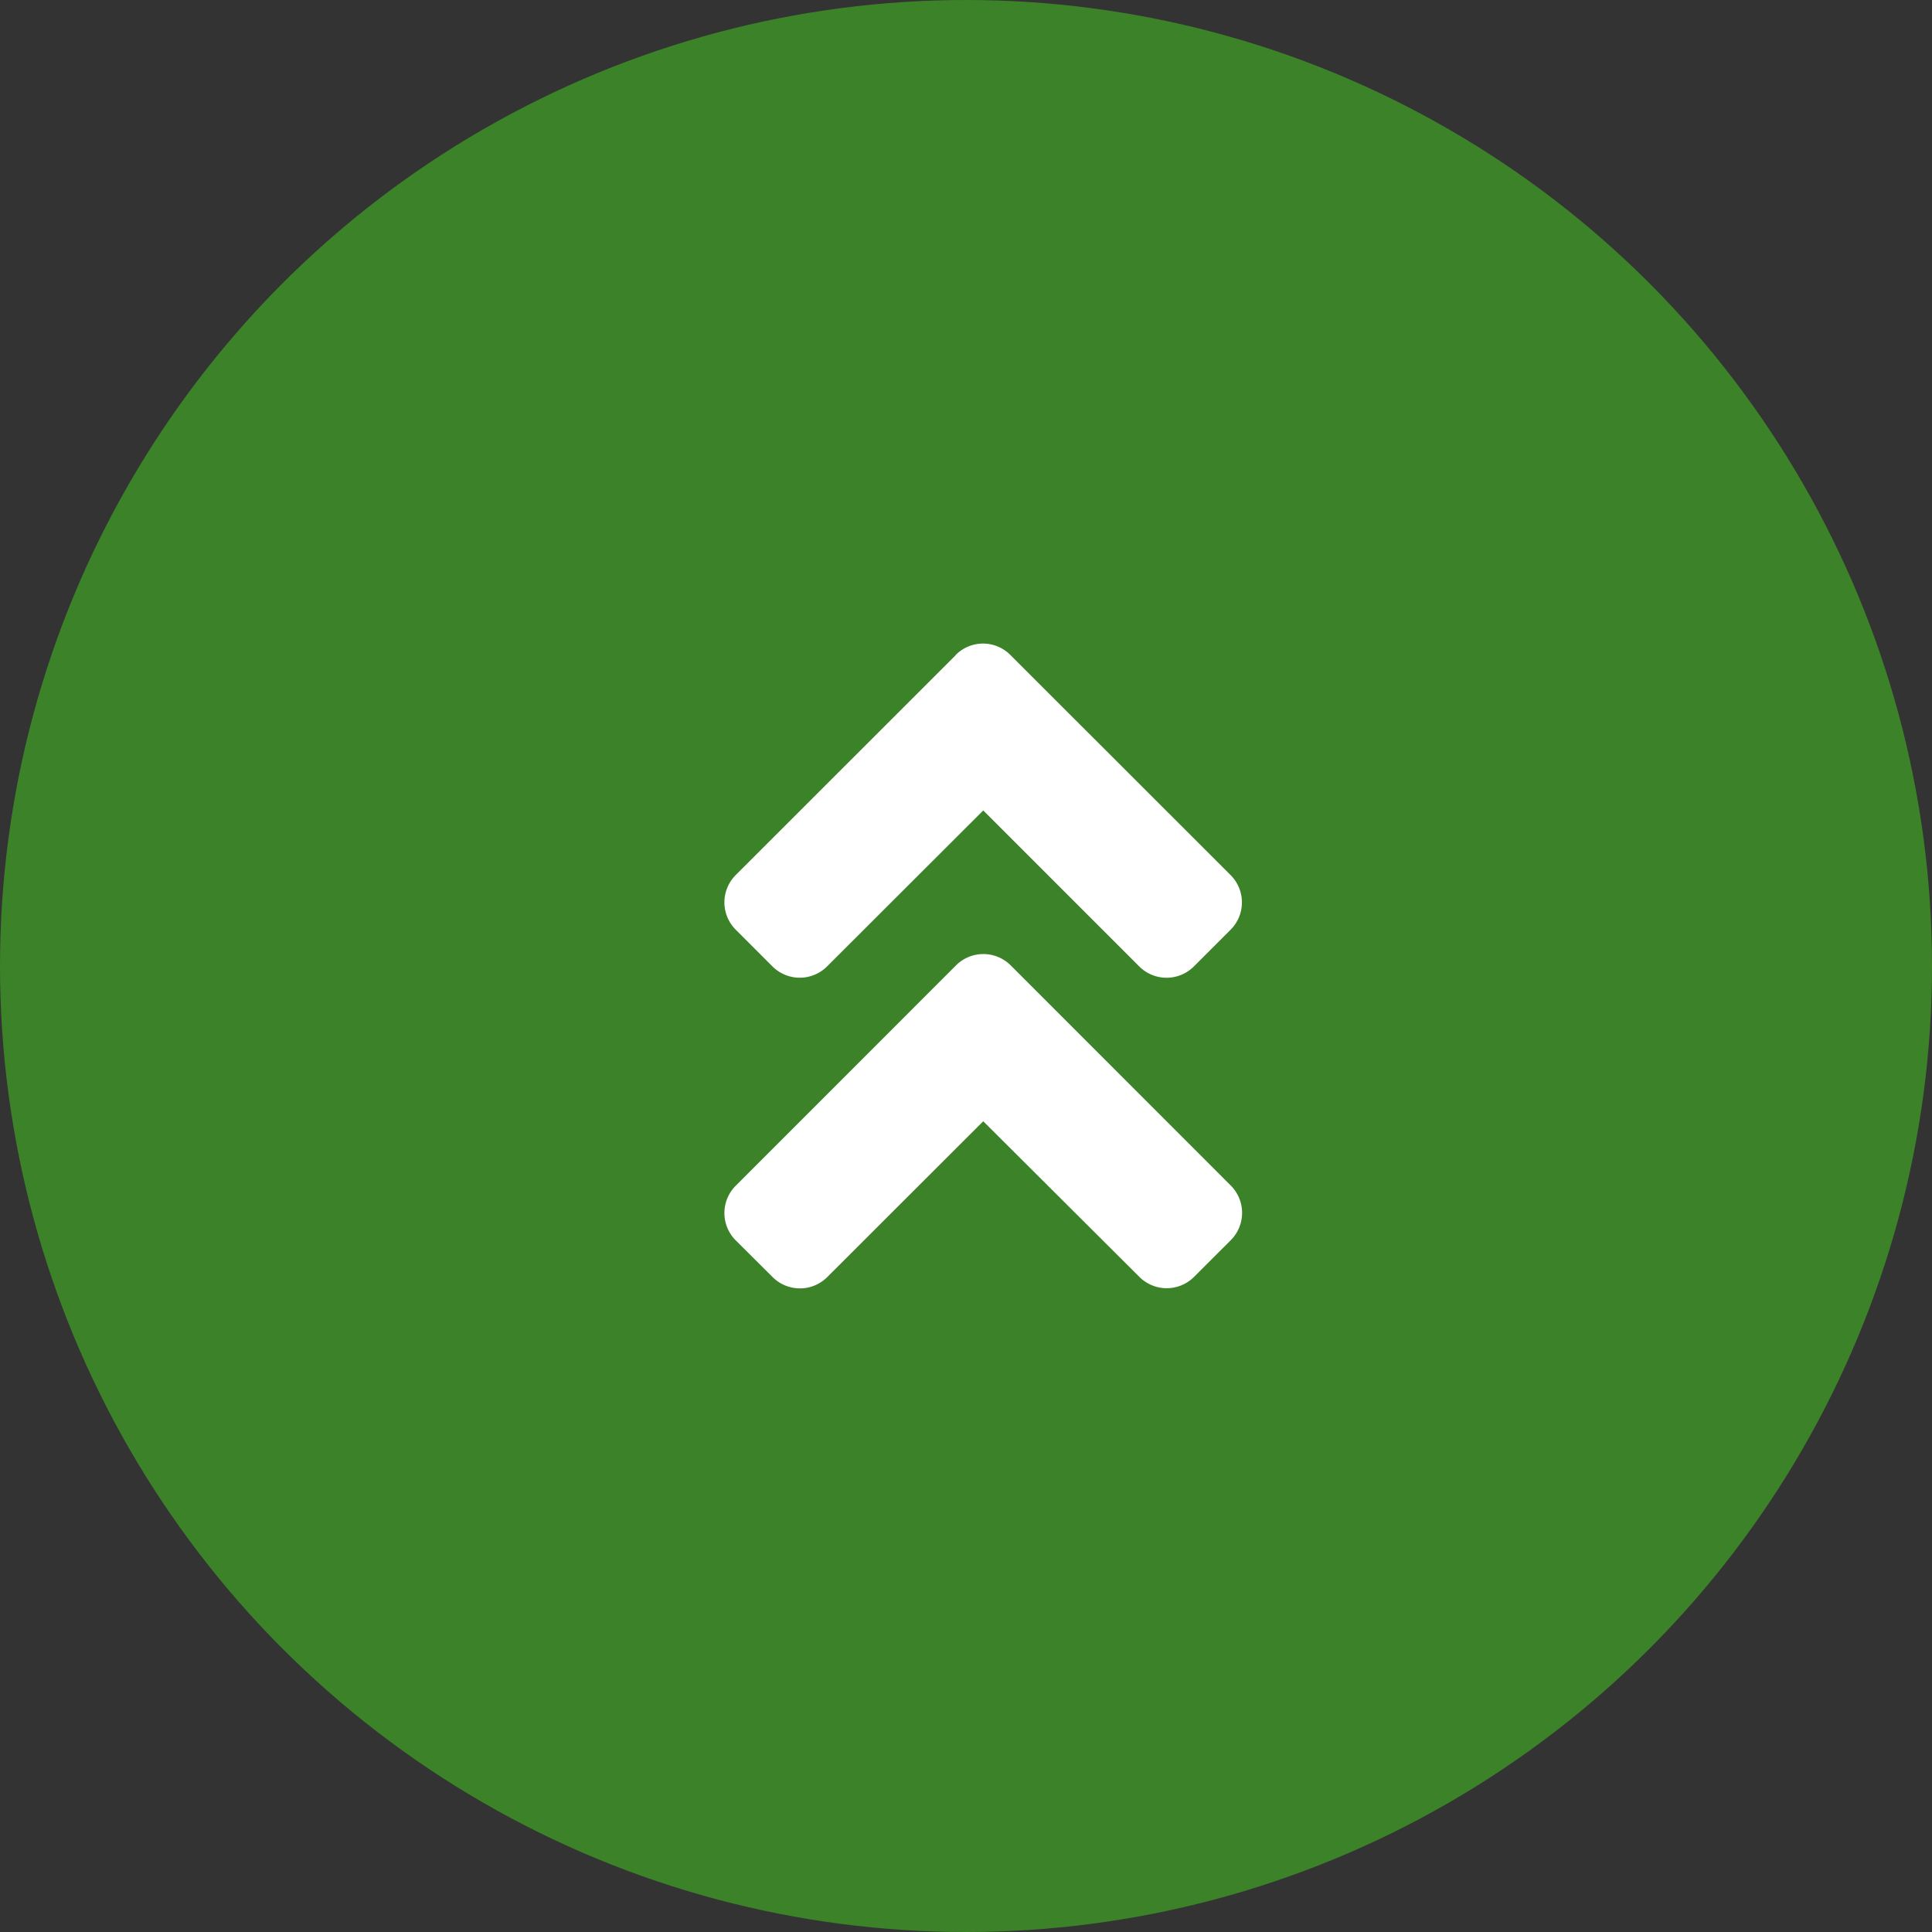
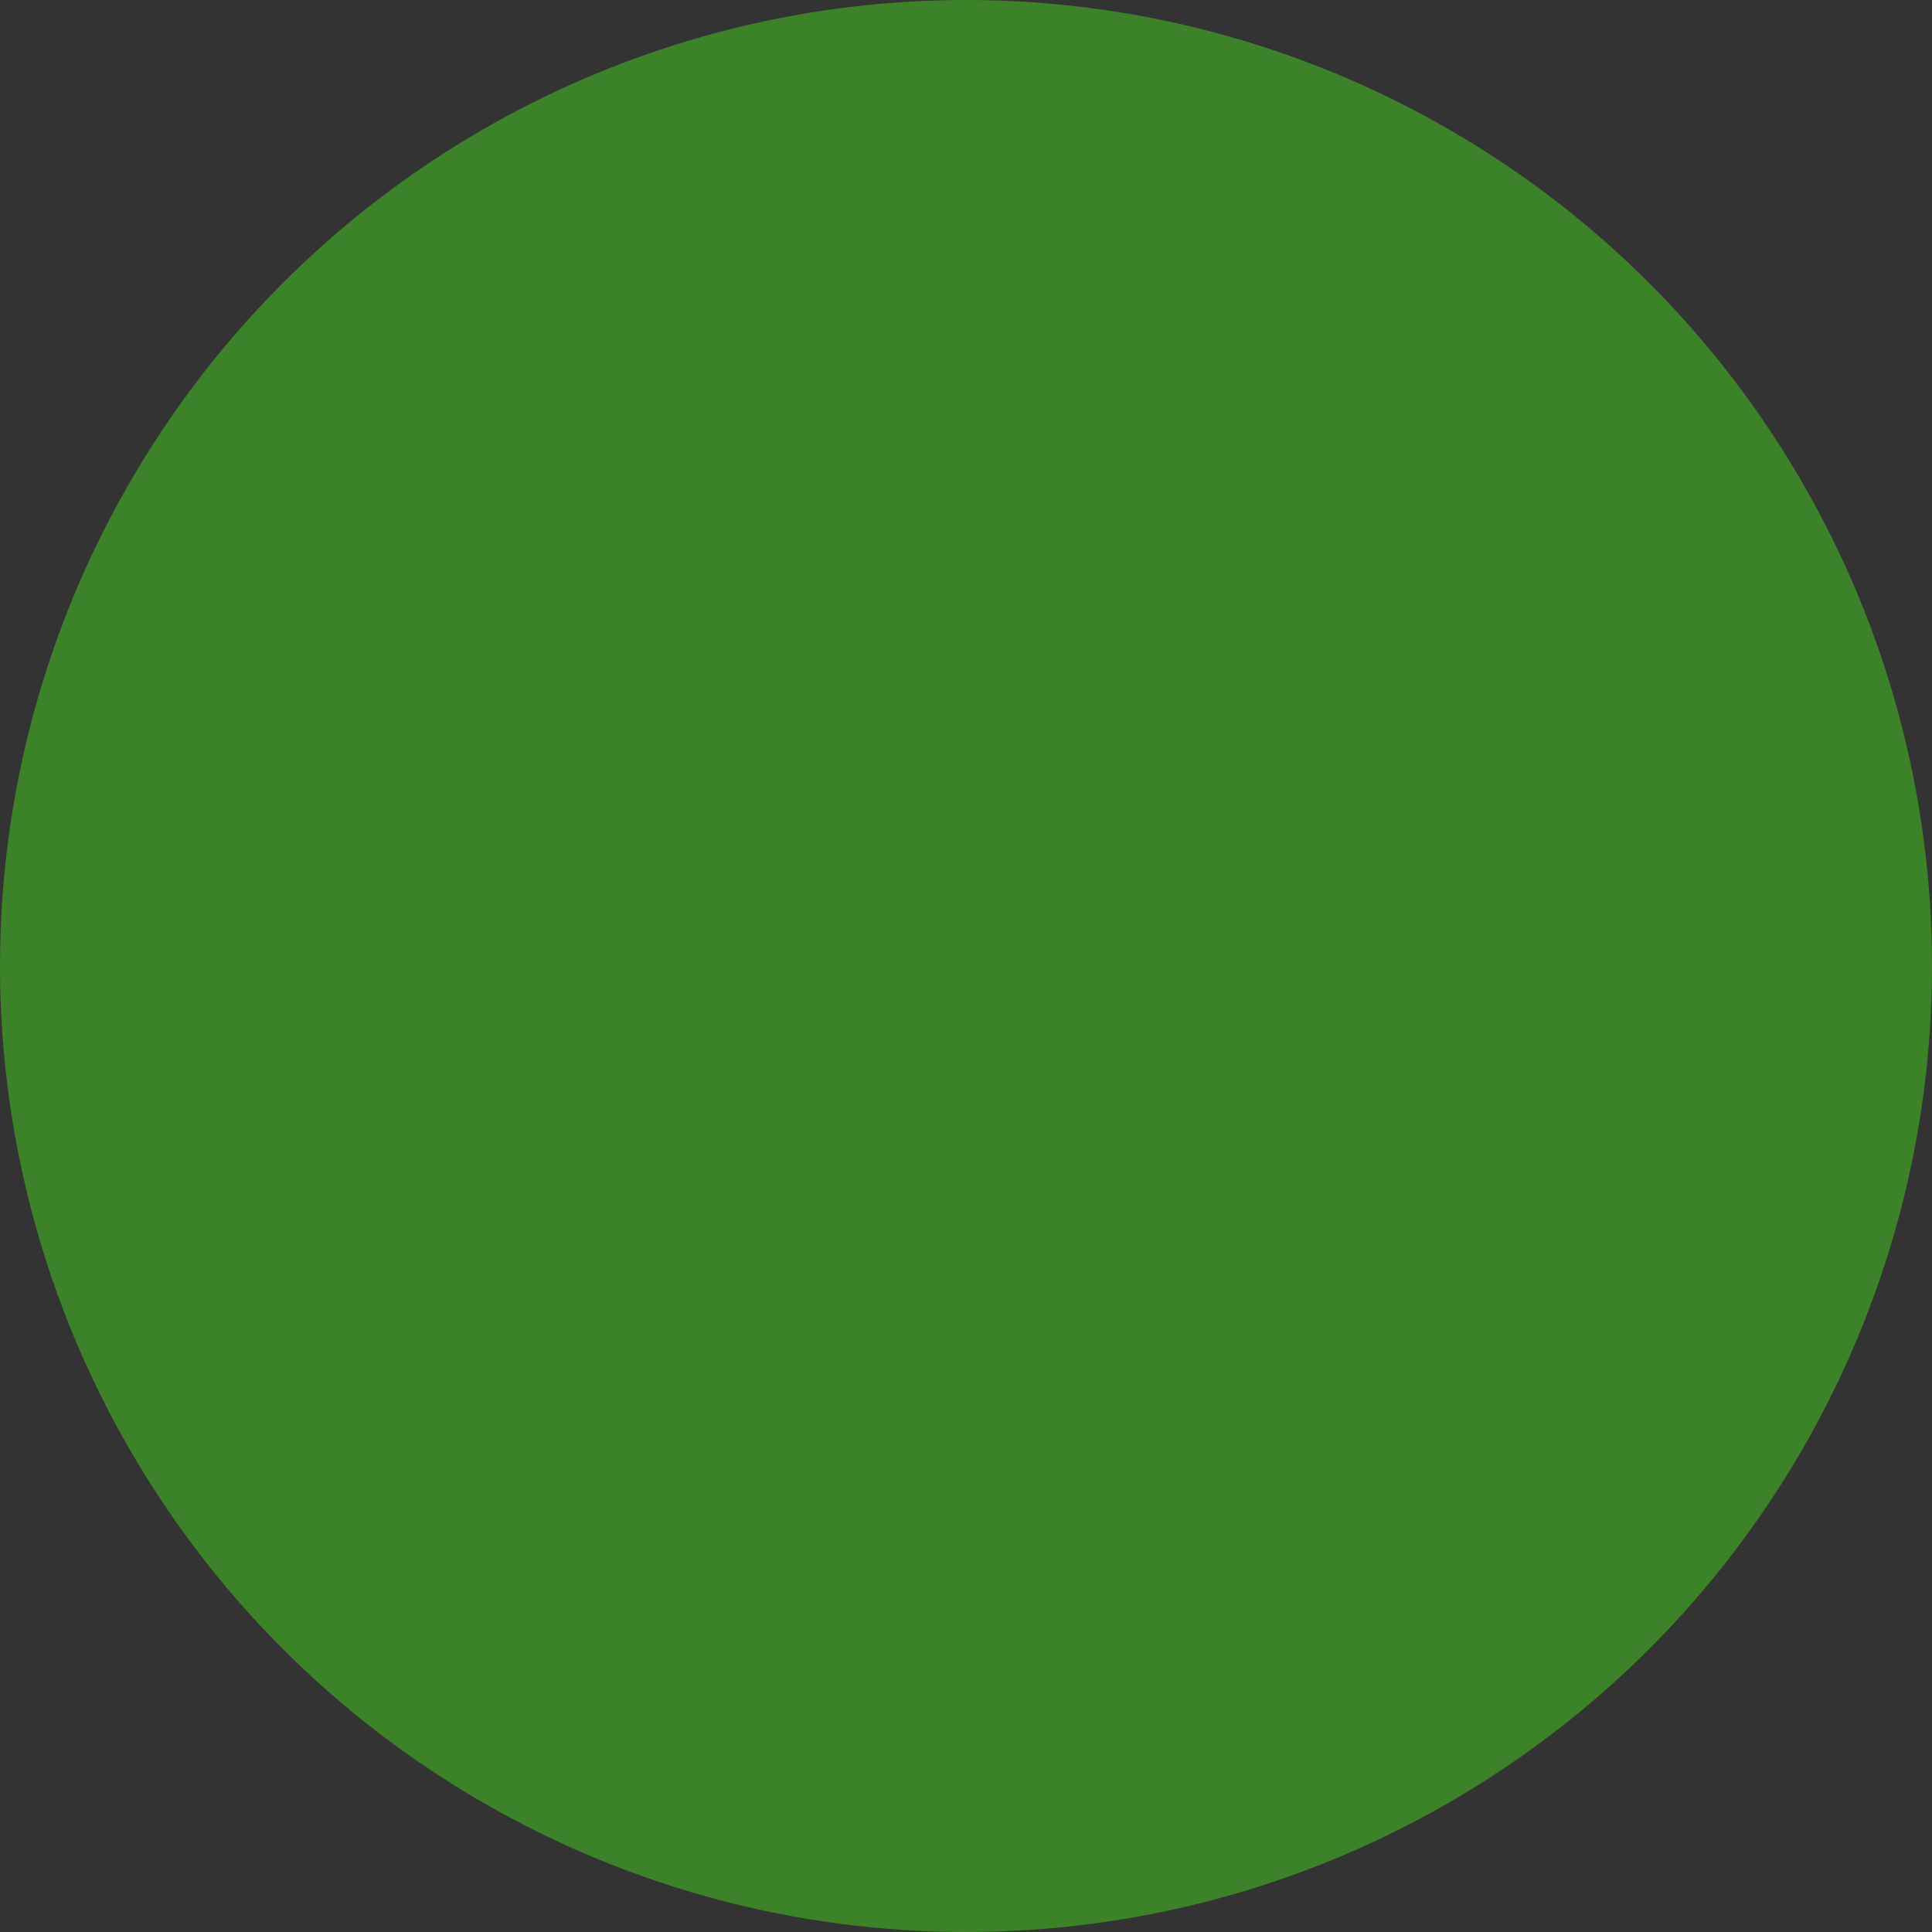
<svg xmlns="http://www.w3.org/2000/svg" width="56" height="56" viewBox="0 0 56 56">
  <rect x="0" y="0" width="56" height="56" fill="#333333" stroke="none" />
  <g id="グループ_3104" data-name="グループ 3104" transform="translate(-1293 -9087)">
    <circle id="楕円形_12" data-name="楕円形 12" cx="28" cy="28" r="28" transform="translate(1293 9087)" fill="#3c8228" />
-     <path id="パス_77" data-name="パス 77" d="M8.3-9.014a1.122,1.122,0,0,0-1.594,0L.328-2.634a1.12,1.12,0,0,0,0,1.589L1.392.014a1.12,1.12,0,0,0,1.589,0L7.5-4.5,12.023.009a1.12,1.12,0,0,0,1.589,0L14.672-1.05a1.12,1.12,0,0,0,0-1.589Zm-1.594-9L.328-11.639a1.12,1.12,0,0,0,0,1.589L1.387-8.991a1.12,1.12,0,0,0,1.589,0L7.5-13.509l4.519,4.519a1.12,1.12,0,0,0,1.589,0l1.059-1.059a1.12,1.12,0,0,0,0-1.589L8.287-18.014A1.115,1.115,0,0,0,6.7-18.014Z" transform="translate(1314 9124)" fill="#fff" />
  </g>
</svg>